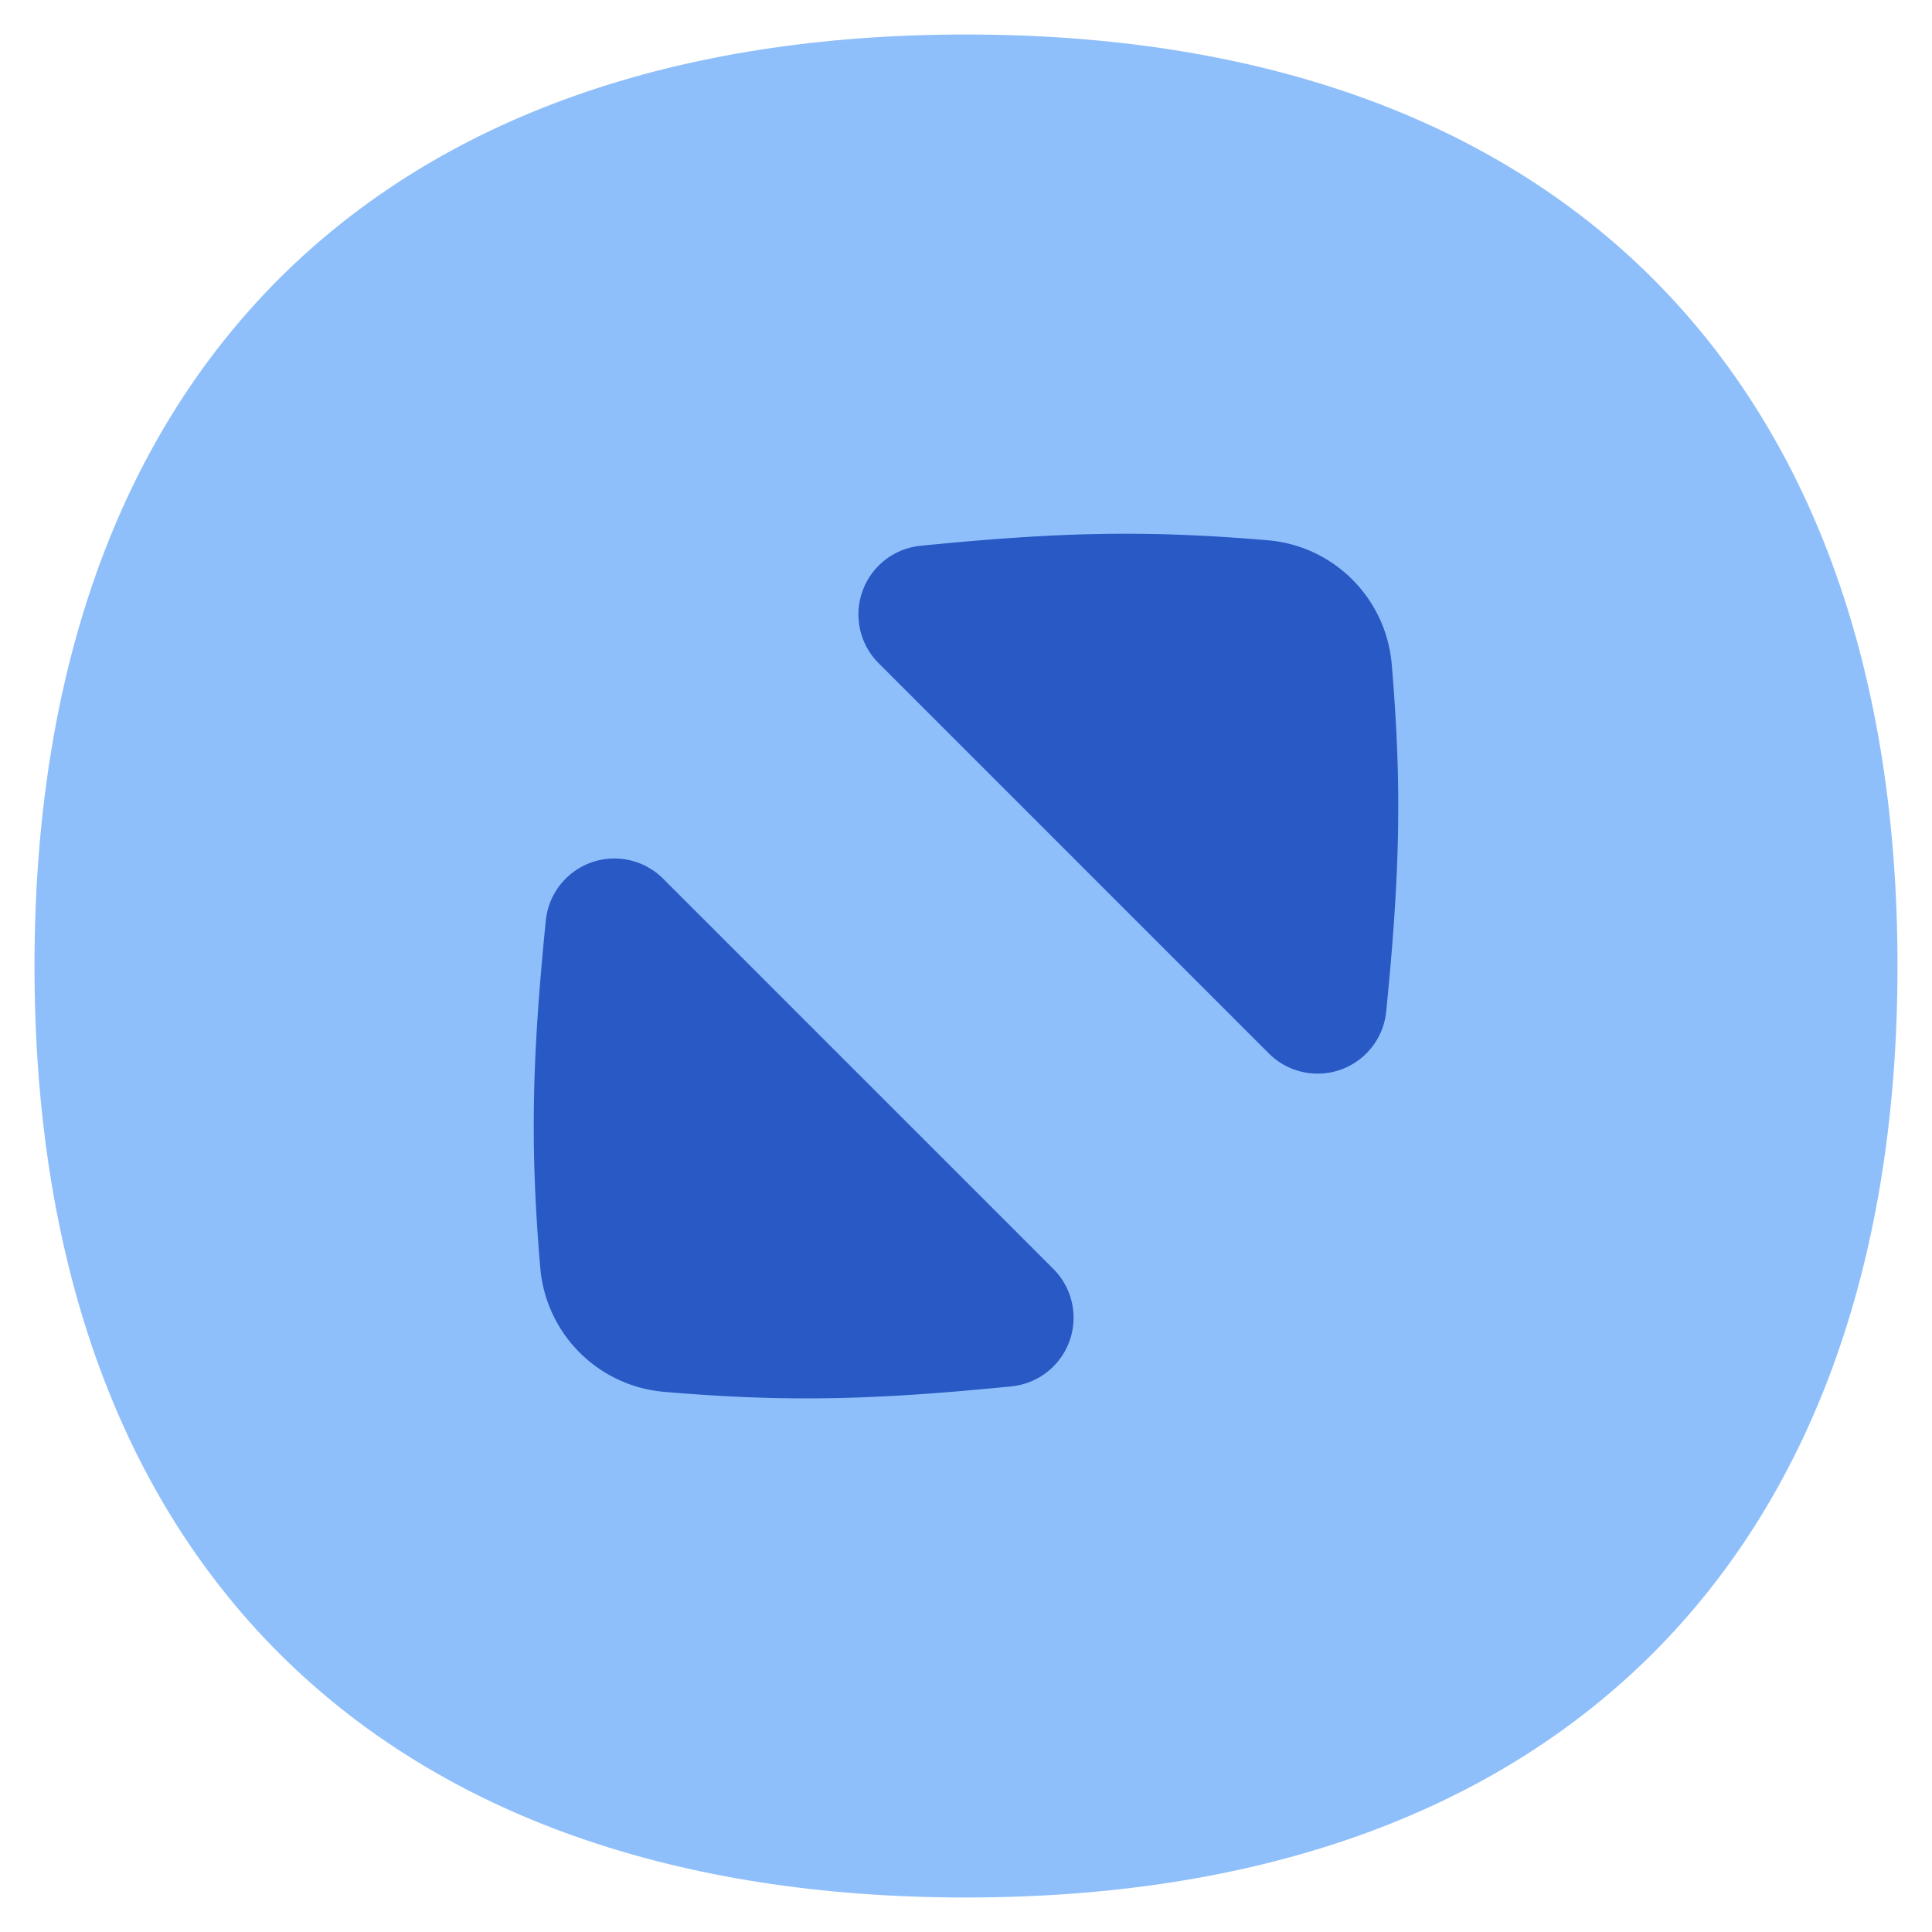
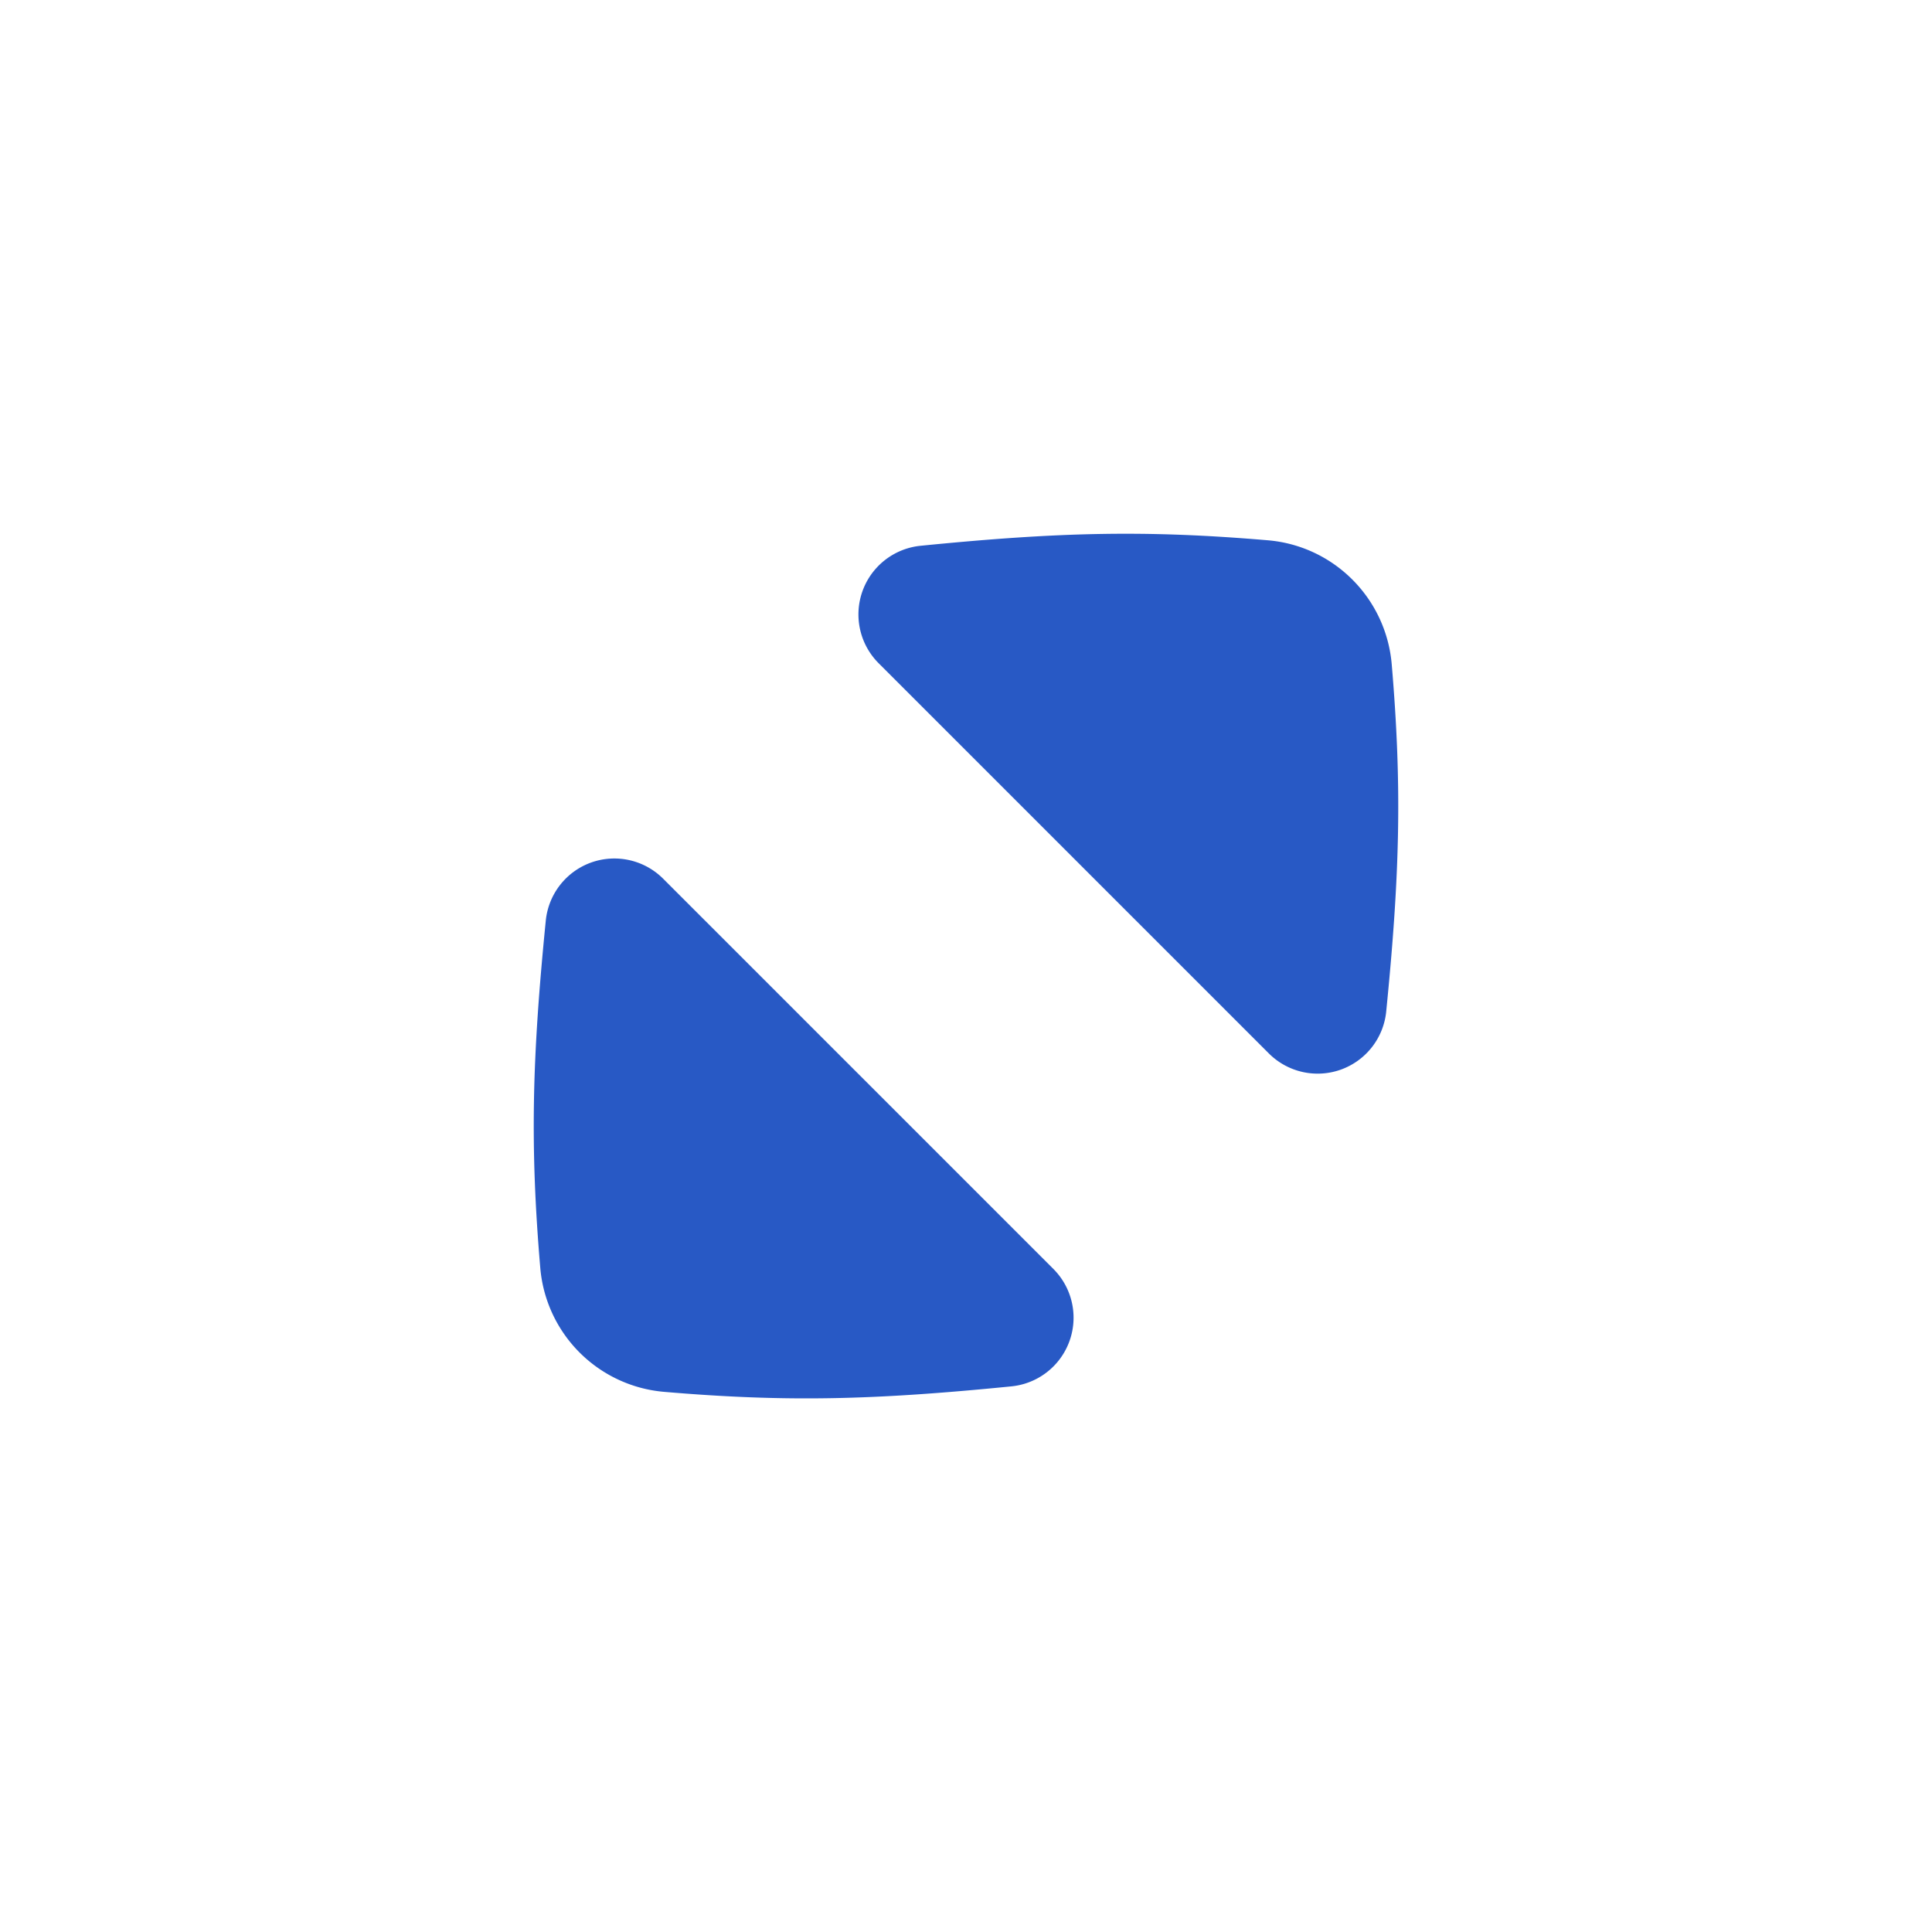
<svg xmlns="http://www.w3.org/2000/svg" fill="none" viewBox="0 0 14 14" id="Full-Screen-Osx--Streamline-Flex">
  <desc>
    Full Screen Osx Streamline Icon: https://streamlinehq.com
  </desc>
  <g id="full-screen-osx">
-     <path id="Union" fill="#8fbffa" d="M7 0.25c-2.092 0 -3.797 0.59 -4.979 1.771C0.84 3.203 0.25 4.908 0.25 7s0.59 3.797 1.771 4.979C3.203 13.16 4.908 13.75 7 13.75s3.797 -0.59 4.979 -1.771C13.16 10.797 13.75 9.092 13.75 7s-0.59 -3.797 -1.771 -4.979C10.797 0.84 9.092 0.25 7 0.25Z" stroke-width="1" />
    <path id="Union_2" fill="#2859c5" fill-rule="evenodd" d="M9.716 7.751a0.5 0.5 0 0 1 -0.521 -0.117L6.366 4.805a0.5 0.5 0 0 1 0.304 -0.85c1.004 -0.1 1.632 -0.115 2.516 -0.04 0.479 0.04 0.858 0.42 0.899 0.899 0.075 0.884 0.06 1.512 -0.04 2.516a0.5 0.5 0 0 1 -0.329 0.421ZM4.284 6.25a0.5 0.5 0 0 1 0.521 0.117l2.829 2.829a0.5 0.5 0 0 1 -0.304 0.85c-1.004 0.1 -1.632 0.115 -2.516 0.04a0.985 0.985 0 0 1 -0.899 -0.899c-0.075 -0.884 -0.06 -1.512 0.04 -2.516a0.5 0.5 0 0 1 0.329 -0.421Z" clip-rule="evenodd" stroke-width="1" />
  </g>
</svg>